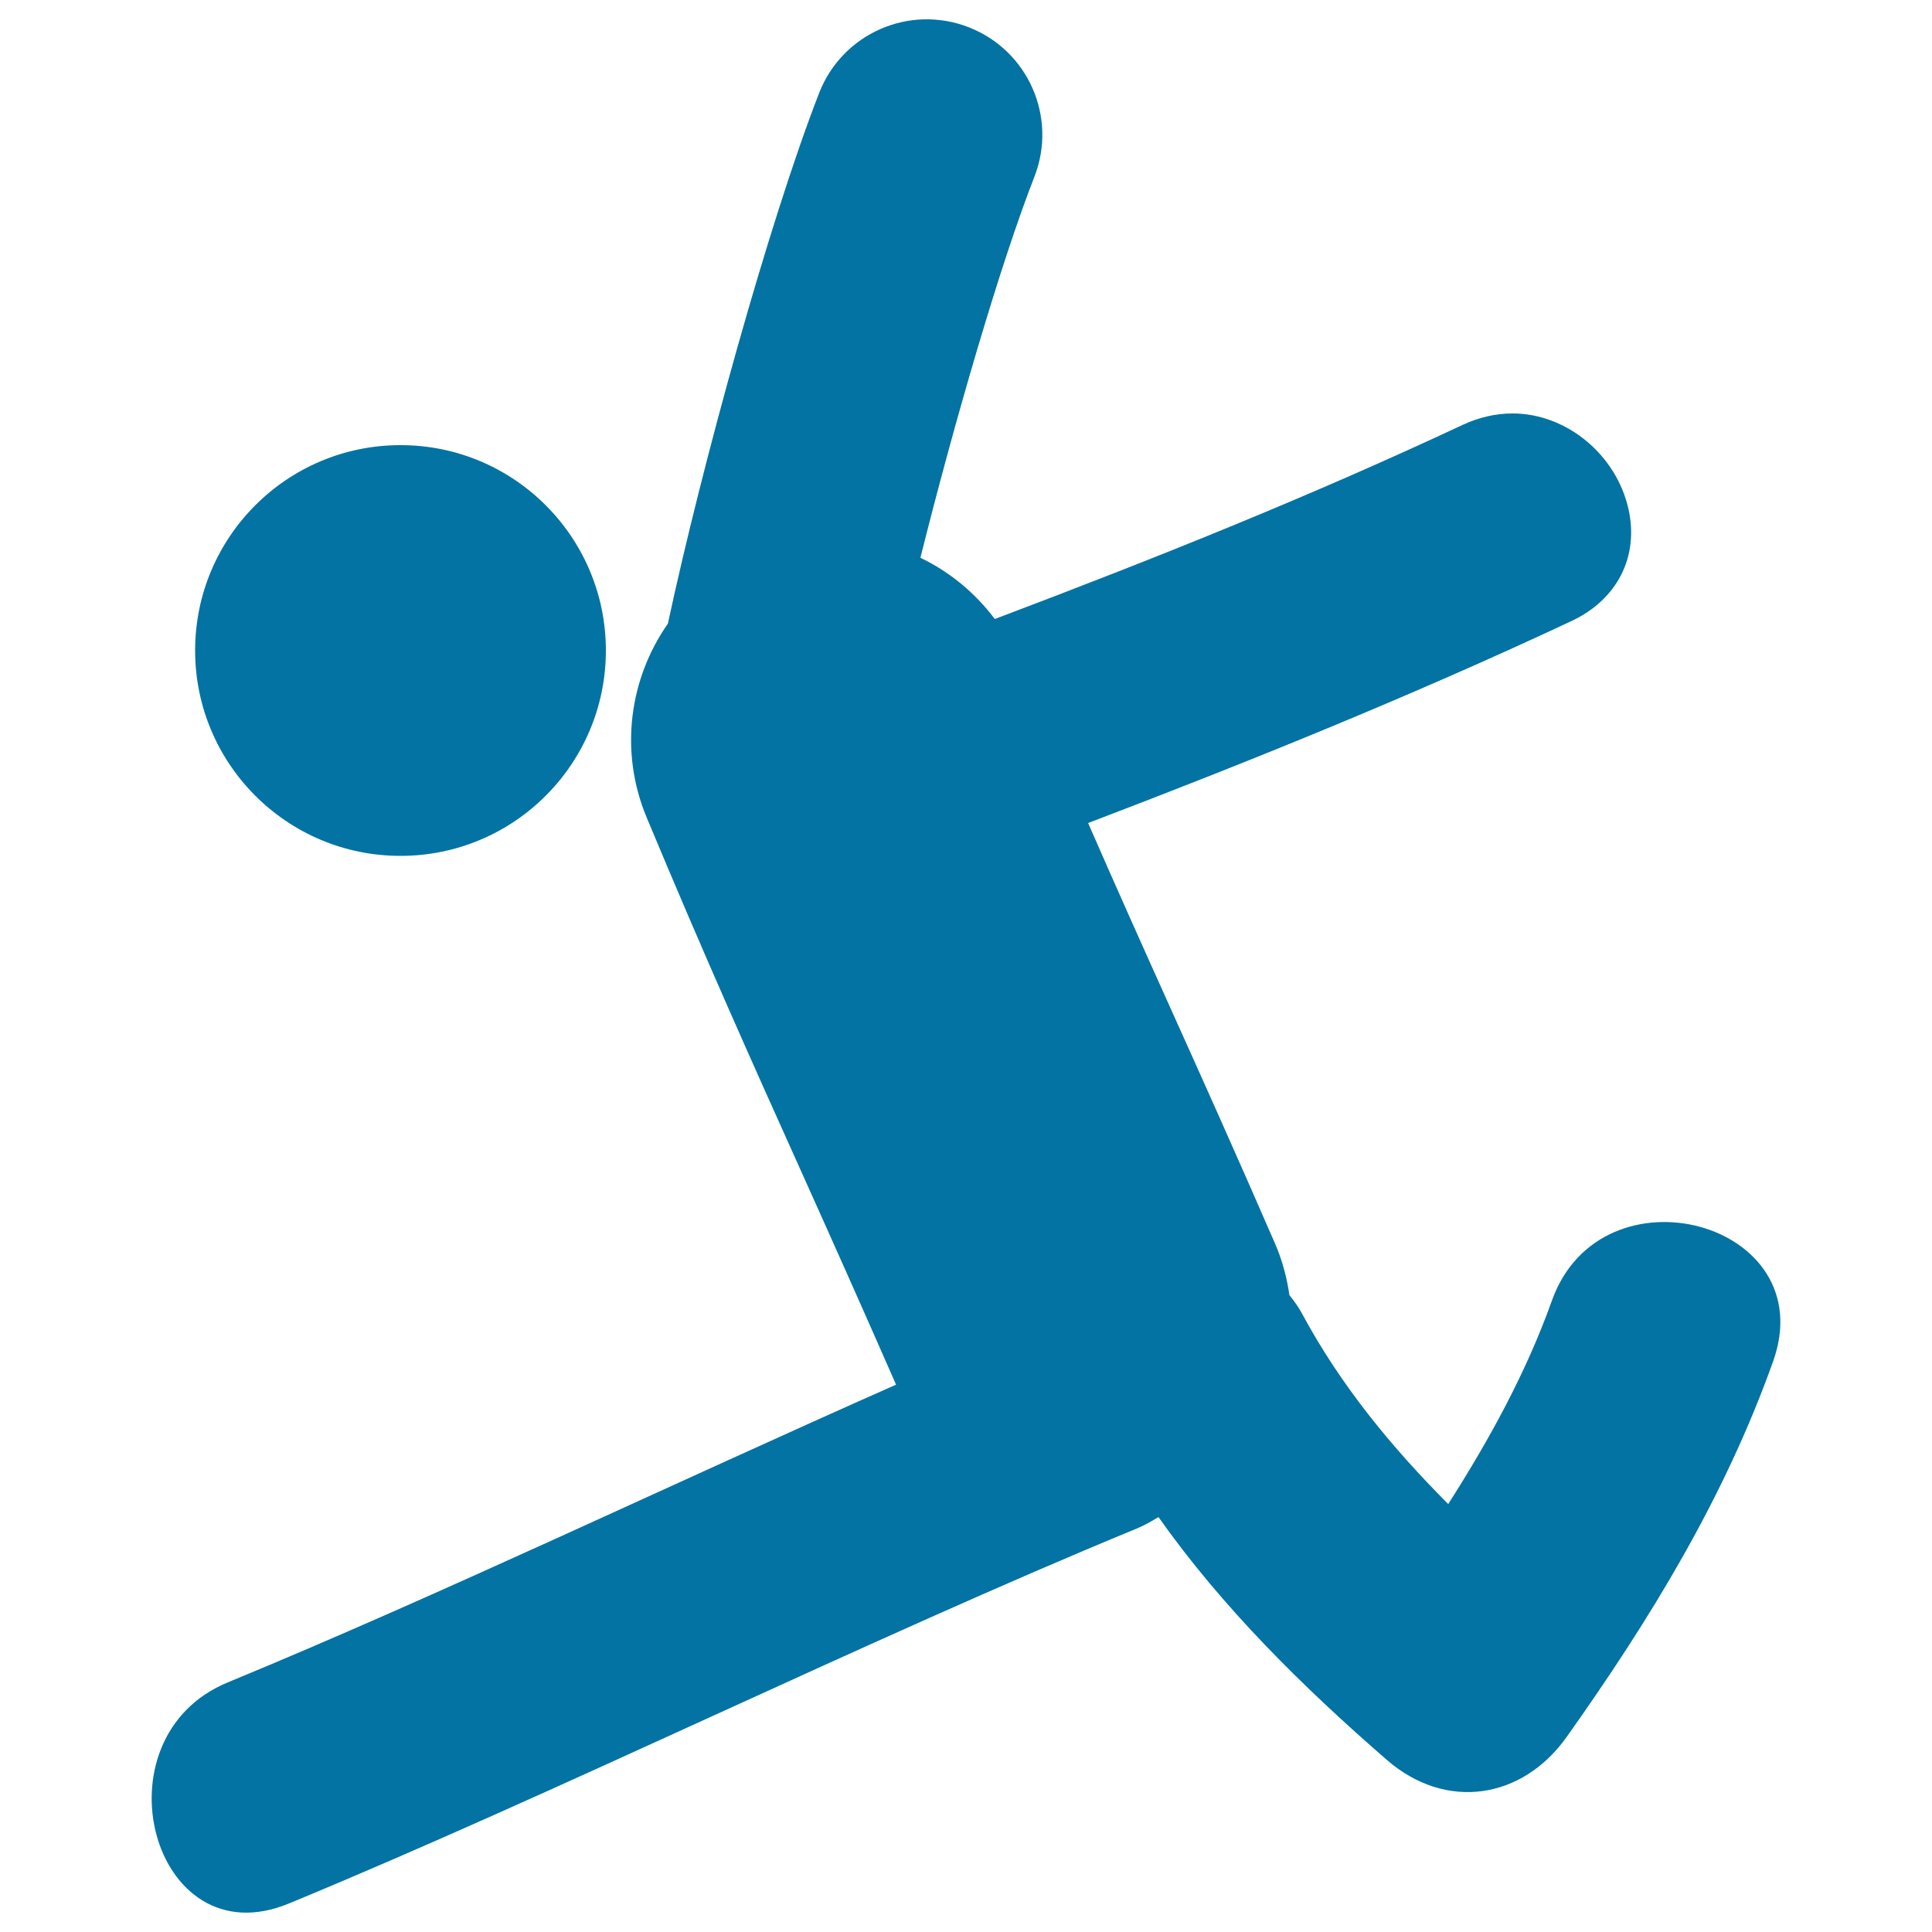
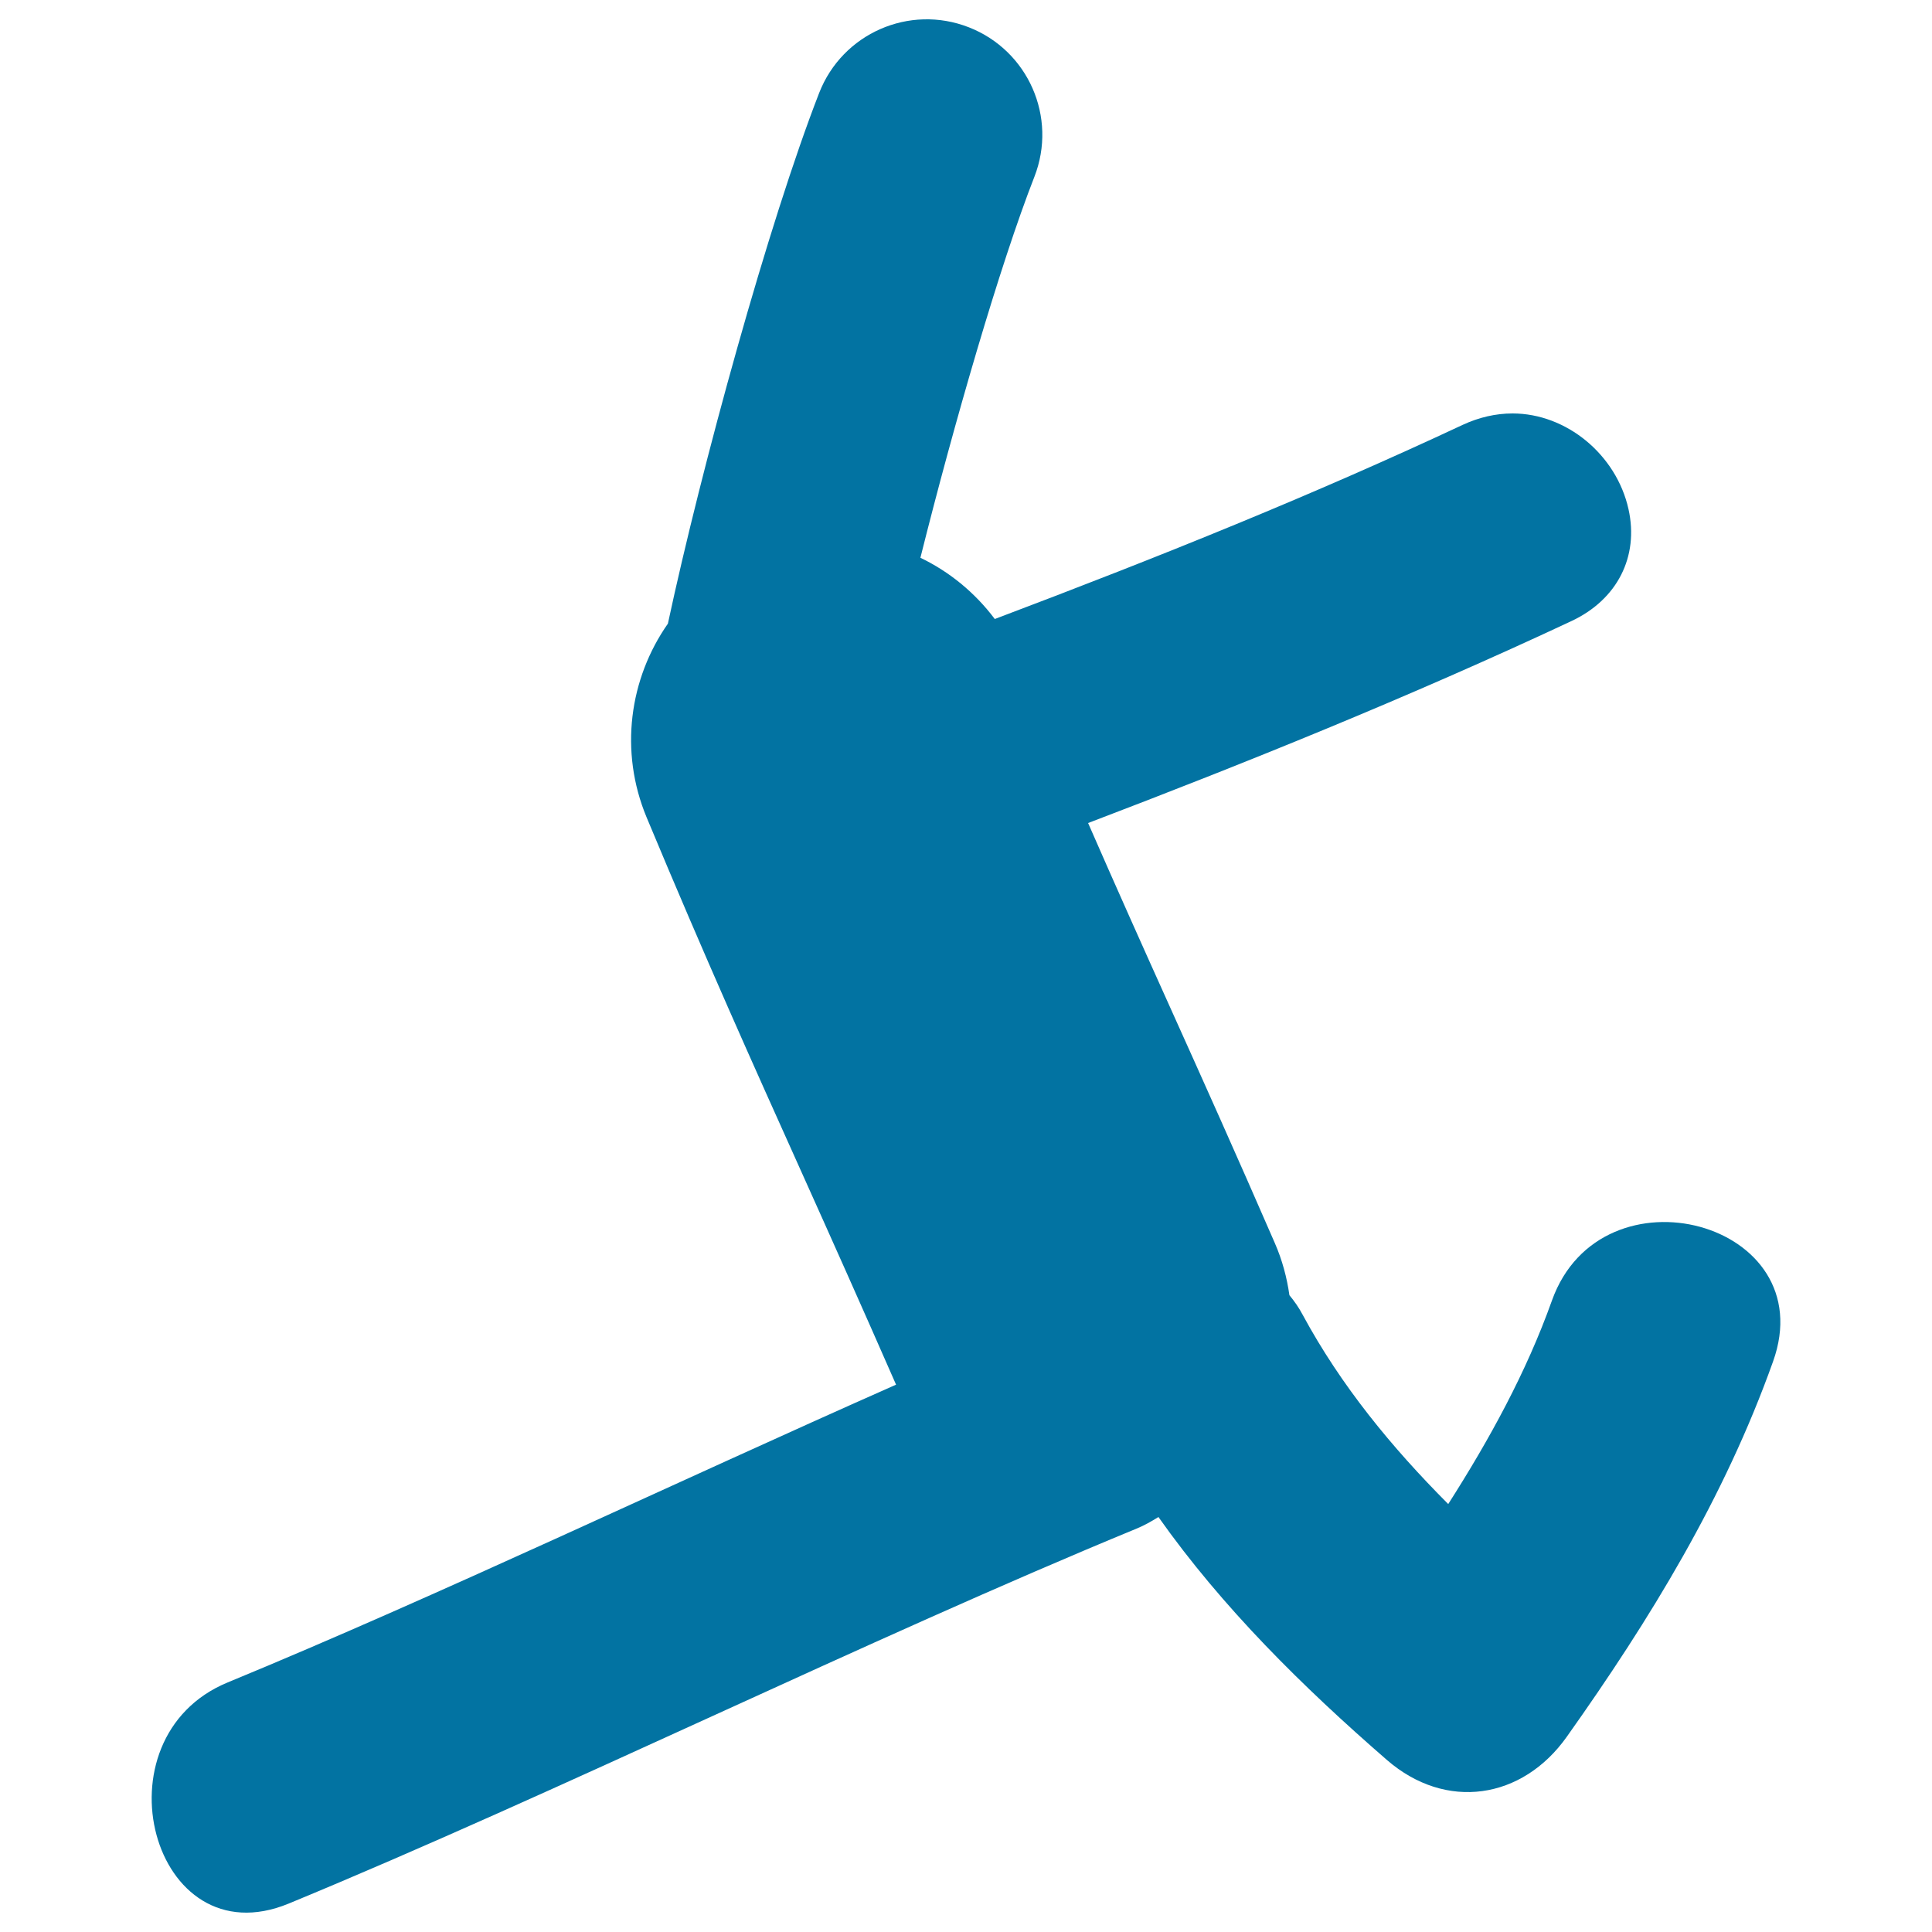
<svg xmlns="http://www.w3.org/2000/svg" viewBox="0 0 1000 1000" style="fill:#0273a2">
  <title>Long Jump SVG icon</title>
  <g>
    <g>
      <g>
        <path d="M803.3,673.1c-13.3,37.3-32.4,72-53.7,105.4c-29.2-29.3-55.4-61.1-75.3-97.9c-2-3.8-4.4-7.2-6.9-10.2c-1.3-9.1-3.7-18.2-7.6-27.1c-20-46-37.3-84.5-54.1-121.8c-14.2-31.5-27.9-62.1-42.5-95.5c81.6-31.1,166.2-65.2,250.1-104.5c23.8-11.1,35.1-33.4,29.6-58c-6.3-28.2-32.1-49.5-60-49.5c-8.7,0-17.4,2-25.8,5.9c-76.9,36-154.6,67.4-242.2,100.5c-10.3-13.7-23.5-24.5-38.5-31.7c17.4-69.6,41.2-151.7,59-197.2c12-30.8-3.2-65.4-34-77.4c-30.8-12-65.4,3.2-77.4,34c-26.1,67-60.9,193.5-78.3,274.7c-19.9,28.4-25.3,66-11,100.3c30.6,73.4,54.8,127.2,80.4,184.1c15.2,33.8,30.9,68.9,48.7,109.5C349,767.5,226.6,826,117.9,870.8c-69.7,28.7-39.2,143.6,31.5,114.5c138.8-57.3,300-136.9,438.9-194.1c4.1-1.7,7.8-3.8,11.3-6c33.2,47,74.8,88,118.2,125.7c30.6,26.6,70.2,20.5,93.2-12c43.2-60.9,81.5-123.5,106.7-194.1C943.7,632.4,828.9,601.6,803.3,673.1z" />
-         <circle cx="207.3" cy="336.7" r="106.3" />
      </g>
    </g>
  </g>
</svg>